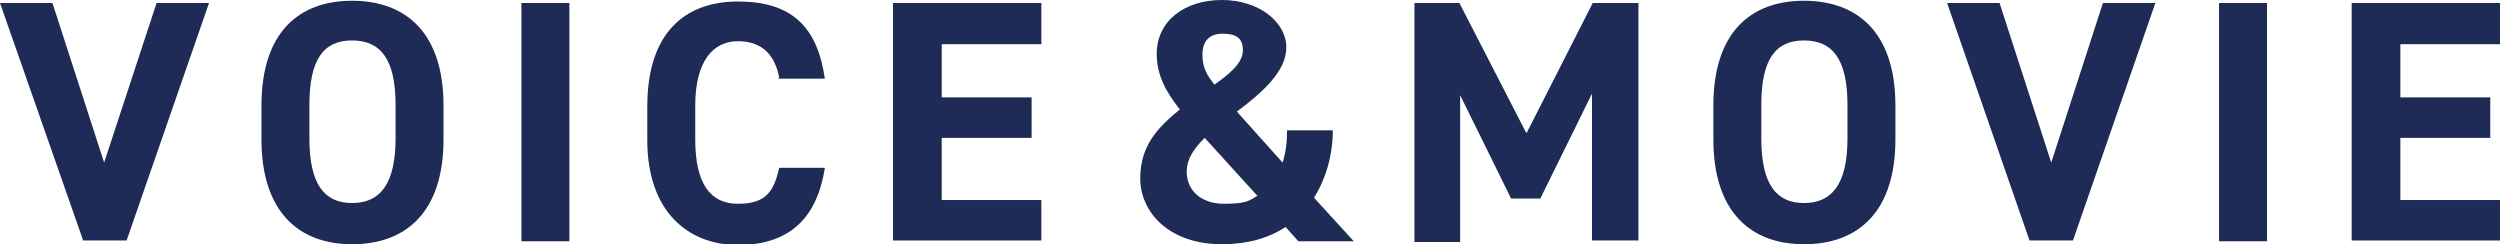
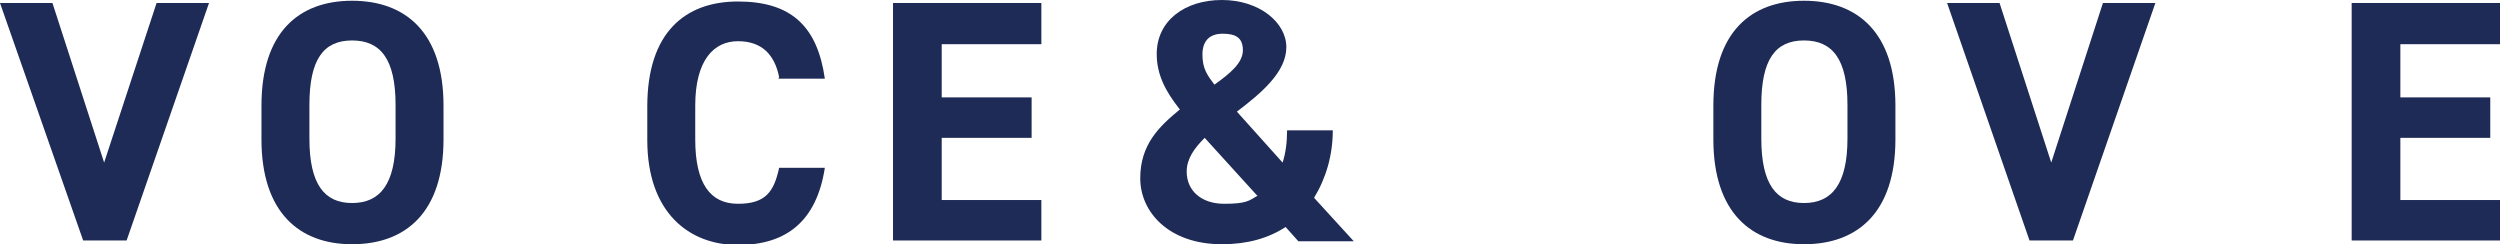
<svg xmlns="http://www.w3.org/2000/svg" id="_レイヤー_2" viewBox="0 0 333.7 32.6">
  <g id="_レイヤー_1-2">
    <path d="M7,.4l6.9,21.3L20.9.4h7l-11,31.7h-5.8L0,.4h7Z" style="fill:#1d2b56;" />
    <path d="M47,32.6c-7.1,0-12.1-4.3-12.1-14v-4.5c0-9.8,5-14,12.1-14s12.2,4.2,12.2,14v4.5c0,9.7-5,14-12.2,14ZM41.3,18.5c0,6.1,2,8.6,5.7,8.6s5.8-2.5,5.8-8.6v-4.5c0-6.1-2-8.6-5.8-8.6s-5.7,2.5-5.7,8.6v4.5Z" style="fill:#1d2b56;" />
-     <path d="M76,32.2h-6.4V.4h6.4v31.7Z" style="fill:#1d2b56;" />
    <path d="M104,10.3c-.6-3-2.3-4.8-5.5-4.8s-5.7,2.5-5.7,8.6v4.5c0,5.9,2,8.6,5.7,8.6s4.8-1.6,5.5-4.8h6.1c-1.1,7.1-5.1,10.3-11.6,10.3s-12.1-4.3-12.1-14v-4.5c0-9.8,5-14,12.1-14s10.6,3.3,11.6,10.3h-6.2Z" style="fill:#1d2b56;" />
    <path d="M139,.4v5.5h-13.3v7.1h12v5.4h-12v8.3h13.3v5.4h-19.8V.4h19.8Z" style="fill:#1d2b56;" />
    <path d="M157.4,14.5c-1.8-2.3-3-4.5-3-7.3,0-4.4,3.7-7.2,8.7-7.2s8.6,3,8.6,6.3-3.3,6.1-6.6,8.6l6.1,6.8c.4-1.2.6-2.7.6-4.3h6.1c0,3.3-.9,6.4-2.5,9l5.3,5.8h-7.4l-1.7-1.9c-2.3,1.5-5.1,2.3-8.5,2.3-7.1,0-10.9-4.3-10.9-8.8s2.5-6.9,5.3-9.2ZM167.8,26.1l-7-7.7c-1.4,1.4-2.4,2.8-2.4,4.5,0,2.6,2,4.3,5,4.3s3.3-.4,4.5-1.1ZM162.1,11.3c2.1-1.5,3.8-2.9,3.8-4.6s-1-2.2-2.7-2.2-2.7.9-2.7,2.8.7,2.8,1.6,4Z" style="fill:#1d2b56;" />
-     <path d="M203.8,17.7L212.6.4h6.1v31.7h-6.2V12.5l-6.9,14h-3.9l-6.8-13.8v19.6h-6.1V.4h6l8.9,17.3Z" style="fill:#1d2b56;" />
    <path d="M240.8,32.6c-7.1,0-12.1-4.3-12.1-14v-4.5c0-9.8,5-14,12.1-14s12.2,4.2,12.2,14v4.5c0,9.7-5,14-12.2,14ZM235.1,18.5c0,6.1,2,8.6,5.7,8.6s5.8-2.5,5.8-8.6v-4.5c0-6.1-2-8.6-5.8-8.6s-5.7,2.5-5.7,8.6v4.5Z" style="fill:#1d2b56;" />
    <path d="M266.9.4l6.9,21.3,6.9-21.3h7l-11,31.7h-5.8L259.9.4h7Z" style="fill:#1d2b56;" />
-     <path d="M302.6,32.2h-6.4V.4h6.4v31.7Z" style="fill:#1d2b56;" />
    <path d="M333.7.4v5.5h-13.3v7.1h12v5.4h-12v8.3h13.3v5.4h-19.8V.4h19.8Z" style="fill:#1d2b56;" />
  </g>
</svg>